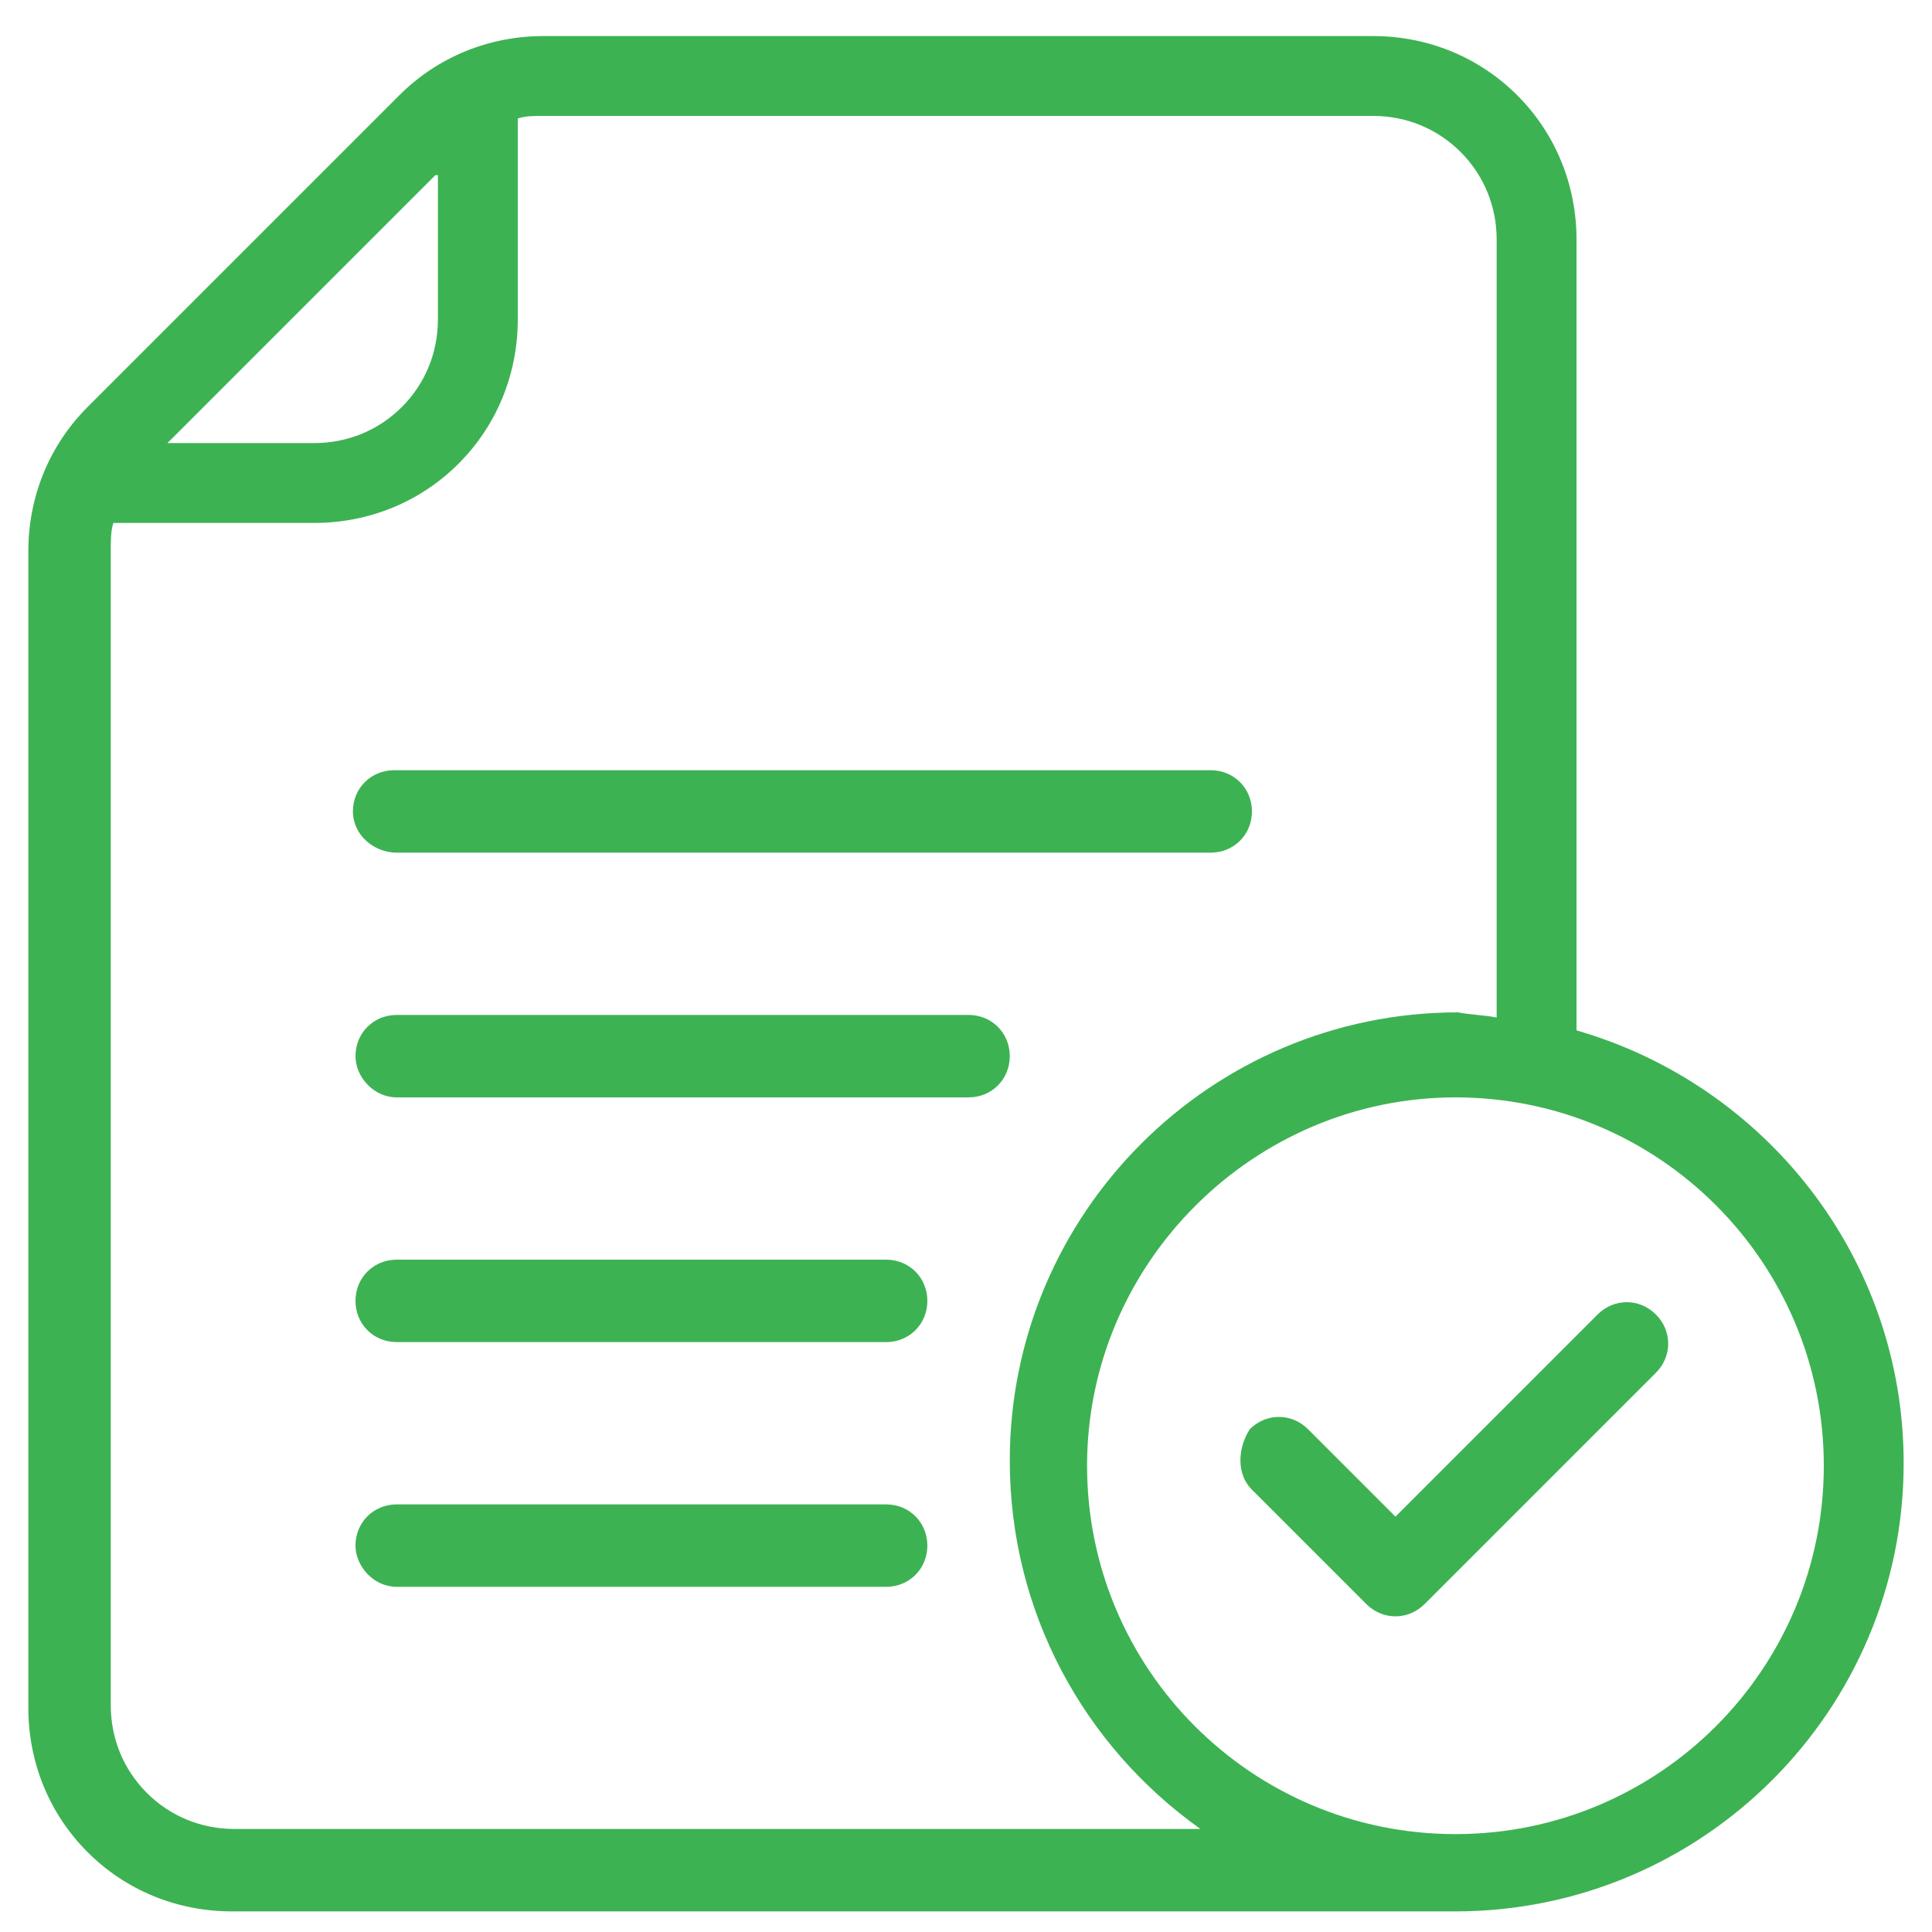
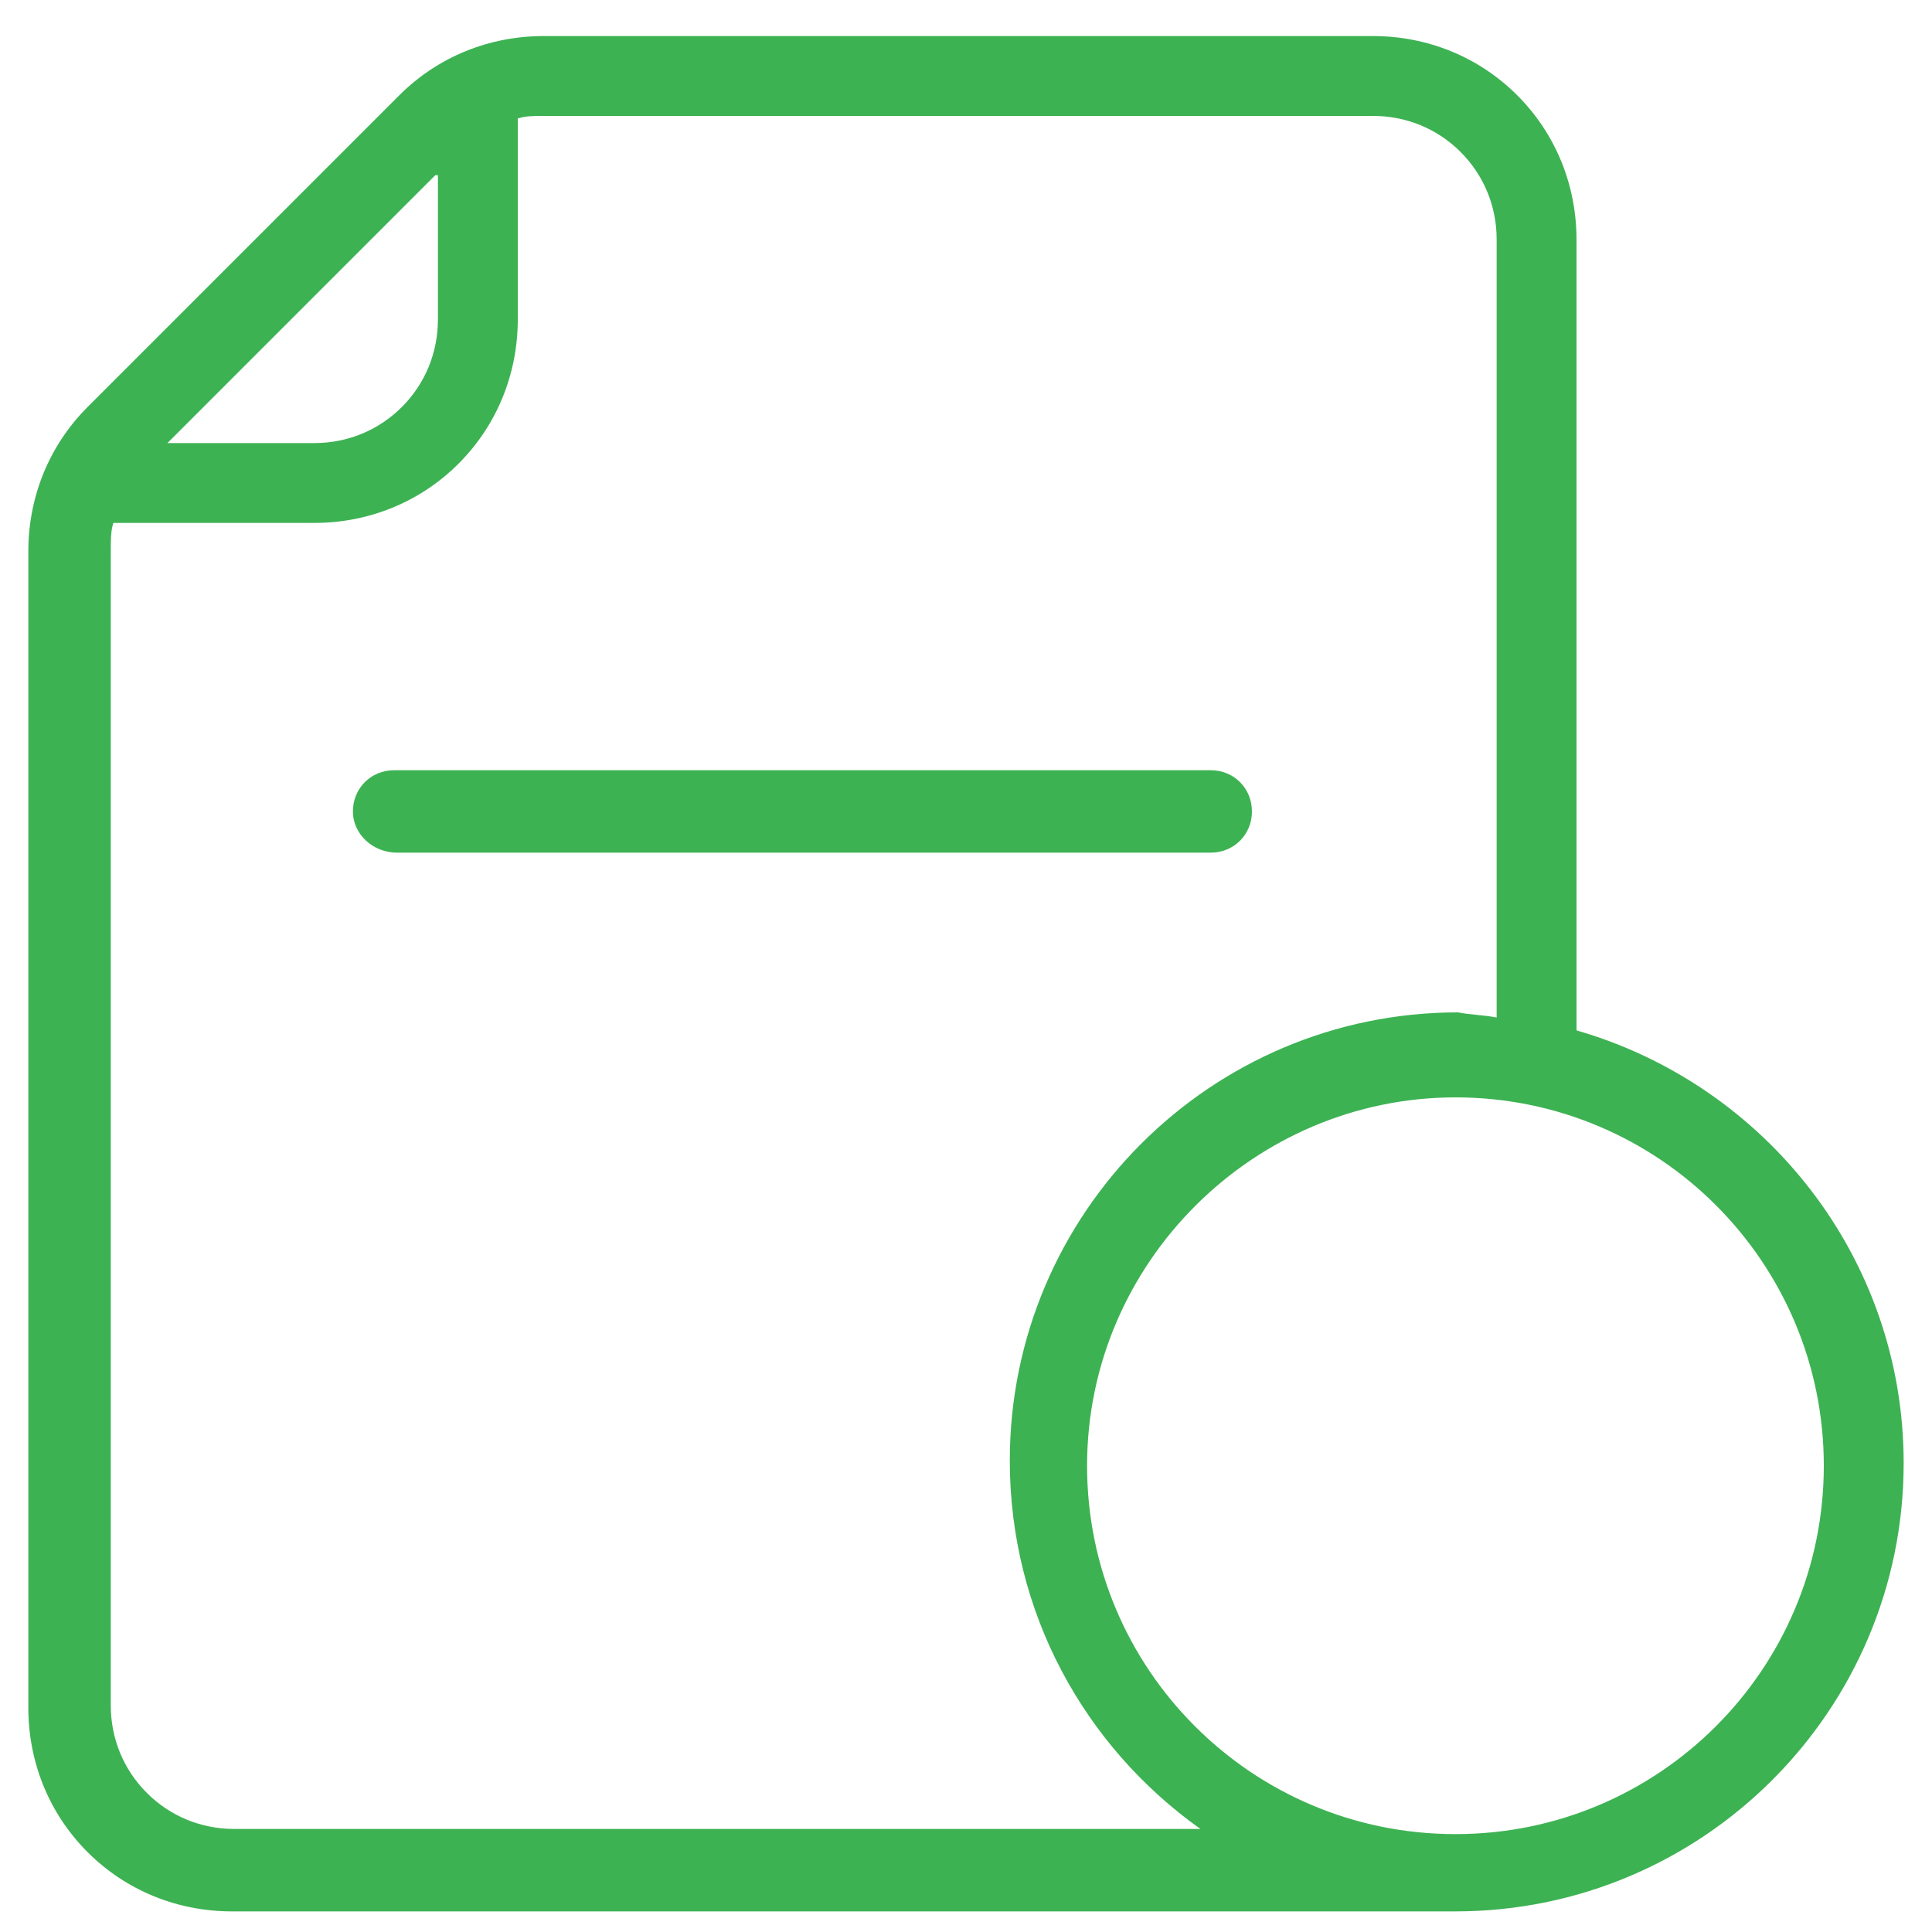
<svg xmlns="http://www.w3.org/2000/svg" id="Layer_1" x="0px" y="0px" viewBox="0 0 75 75" style="enable-background:new 0 0 75 75;" xml:space="preserve">
  <style type="text/css">	.st0{fill-rule:evenodd;clip-rule:evenodd;fill:#3DB253;}</style>
  <g transform="translate(-144 -432)">
    <g>
      <g id="Icon_8_">
        <g transform="matrix(.707 -.707 .707 .707 -278.205 262.939)">
-           <path class="st0" d="M172.5,493.4v6.3c0,0.9,0.7,1.6,1.6,1.6h12.7c0.9,0,1.6-0.7,1.6-1.6s-0.7-1.6-1.6-1.6h-11.1v-4.8     c0-0.9-0.7-1.6-1.6-1.6C173.2,491.9,172.5,492.6,172.5,493.4z" />
-         </g>
+           </g>
        <path class="st0" d="M159.4,465.1H191c0.9,0,1.6-0.7,1.6-1.6s-0.7-1.6-1.6-1.6h-31.7c-0.9,0-1.6,0.7-1.6,1.6    S158.5,465.1,159.4,465.1z" />
-         <path class="st0" d="M159.4,474.6h22.2c0.9,0,1.6-0.7,1.6-1.6c0-0.9-0.7-1.6-1.6-1.6h-22.2c-0.9,0-1.6,0.7-1.6,1.6    C157.8,473.8,158.5,474.6,159.4,474.6z" />
-         <path class="st0" d="M159.4,484.1h19c0.9,0,1.6-0.7,1.6-1.6s-0.7-1.6-1.6-1.6h-19c-0.9,0-1.6,0.7-1.6,1.6    S158.5,484.1,159.4,484.1z" />
-         <path class="st0" d="M159.4,493.6h19c0.9,0,1.6-0.7,1.6-1.6c0-0.9-0.7-1.6-1.6-1.6h-19c-0.9,0-1.6,0.7-1.6,1.6    C157.8,492.8,158.5,493.6,159.4,493.6z" />
        <path class="st0" d="M200.5,506.2H153c-2.1,0-4.1-0.8-5.6-2.3c-1.5-1.5-2.3-3.5-2.3-5.6c0-11.8,0-36.8,0-44.9    c0-2.1,0.8-4.1,2.3-5.6l12.1-12.1c1.5-1.5,3.5-2.3,5.6-2.3h32.2c2.1,0,4.1,0.8,5.6,2.3c1.5,1.5,2.3,3.5,2.3,5.6V472    c7.3,2.1,12.7,8.8,12.7,16.8C217.9,498.4,210.1,506.2,200.5,506.2z M202.1,471.5v-30.2c0-1.3-0.5-2.5-1.4-3.4    c-0.9-0.9-2.1-1.4-3.4-1.4c-9.2,0-25.8,0-32.2,0c-0.4,0-0.7,0-1,0.1v7.8c0,2.1-0.8,4.1-2.3,5.6c-1.5,1.5-3.5,2.3-5.6,2.3h-7.8    c-0.1,0.3-0.1,0.7-0.1,1v44.9c0,1.3,0.5,2.5,1.4,3.4c0.9,0.9,2.1,1.4,3.4,1.4h37.5c-4.5-3.2-7.4-8.4-7.4-14.3    c0-9.6,7.8-17.4,17.4-17.4C201.1,471.4,201.6,471.4,202.1,471.5z M200.5,474.6c7.9,0,14.3,6.4,14.3,14.3s-6.4,14.3-14.3,14.3    c-7.9,0-14.3-6.4-14.3-14.3S192.7,474.6,200.5,474.6z M160.9,438.8l-10.4,10.4h5.7c1.3,0,2.5-0.5,3.4-1.4    c0.9-0.9,1.4-2.1,1.4-3.4V438.8z" />
      </g>
    </g>
  </g>
</svg>